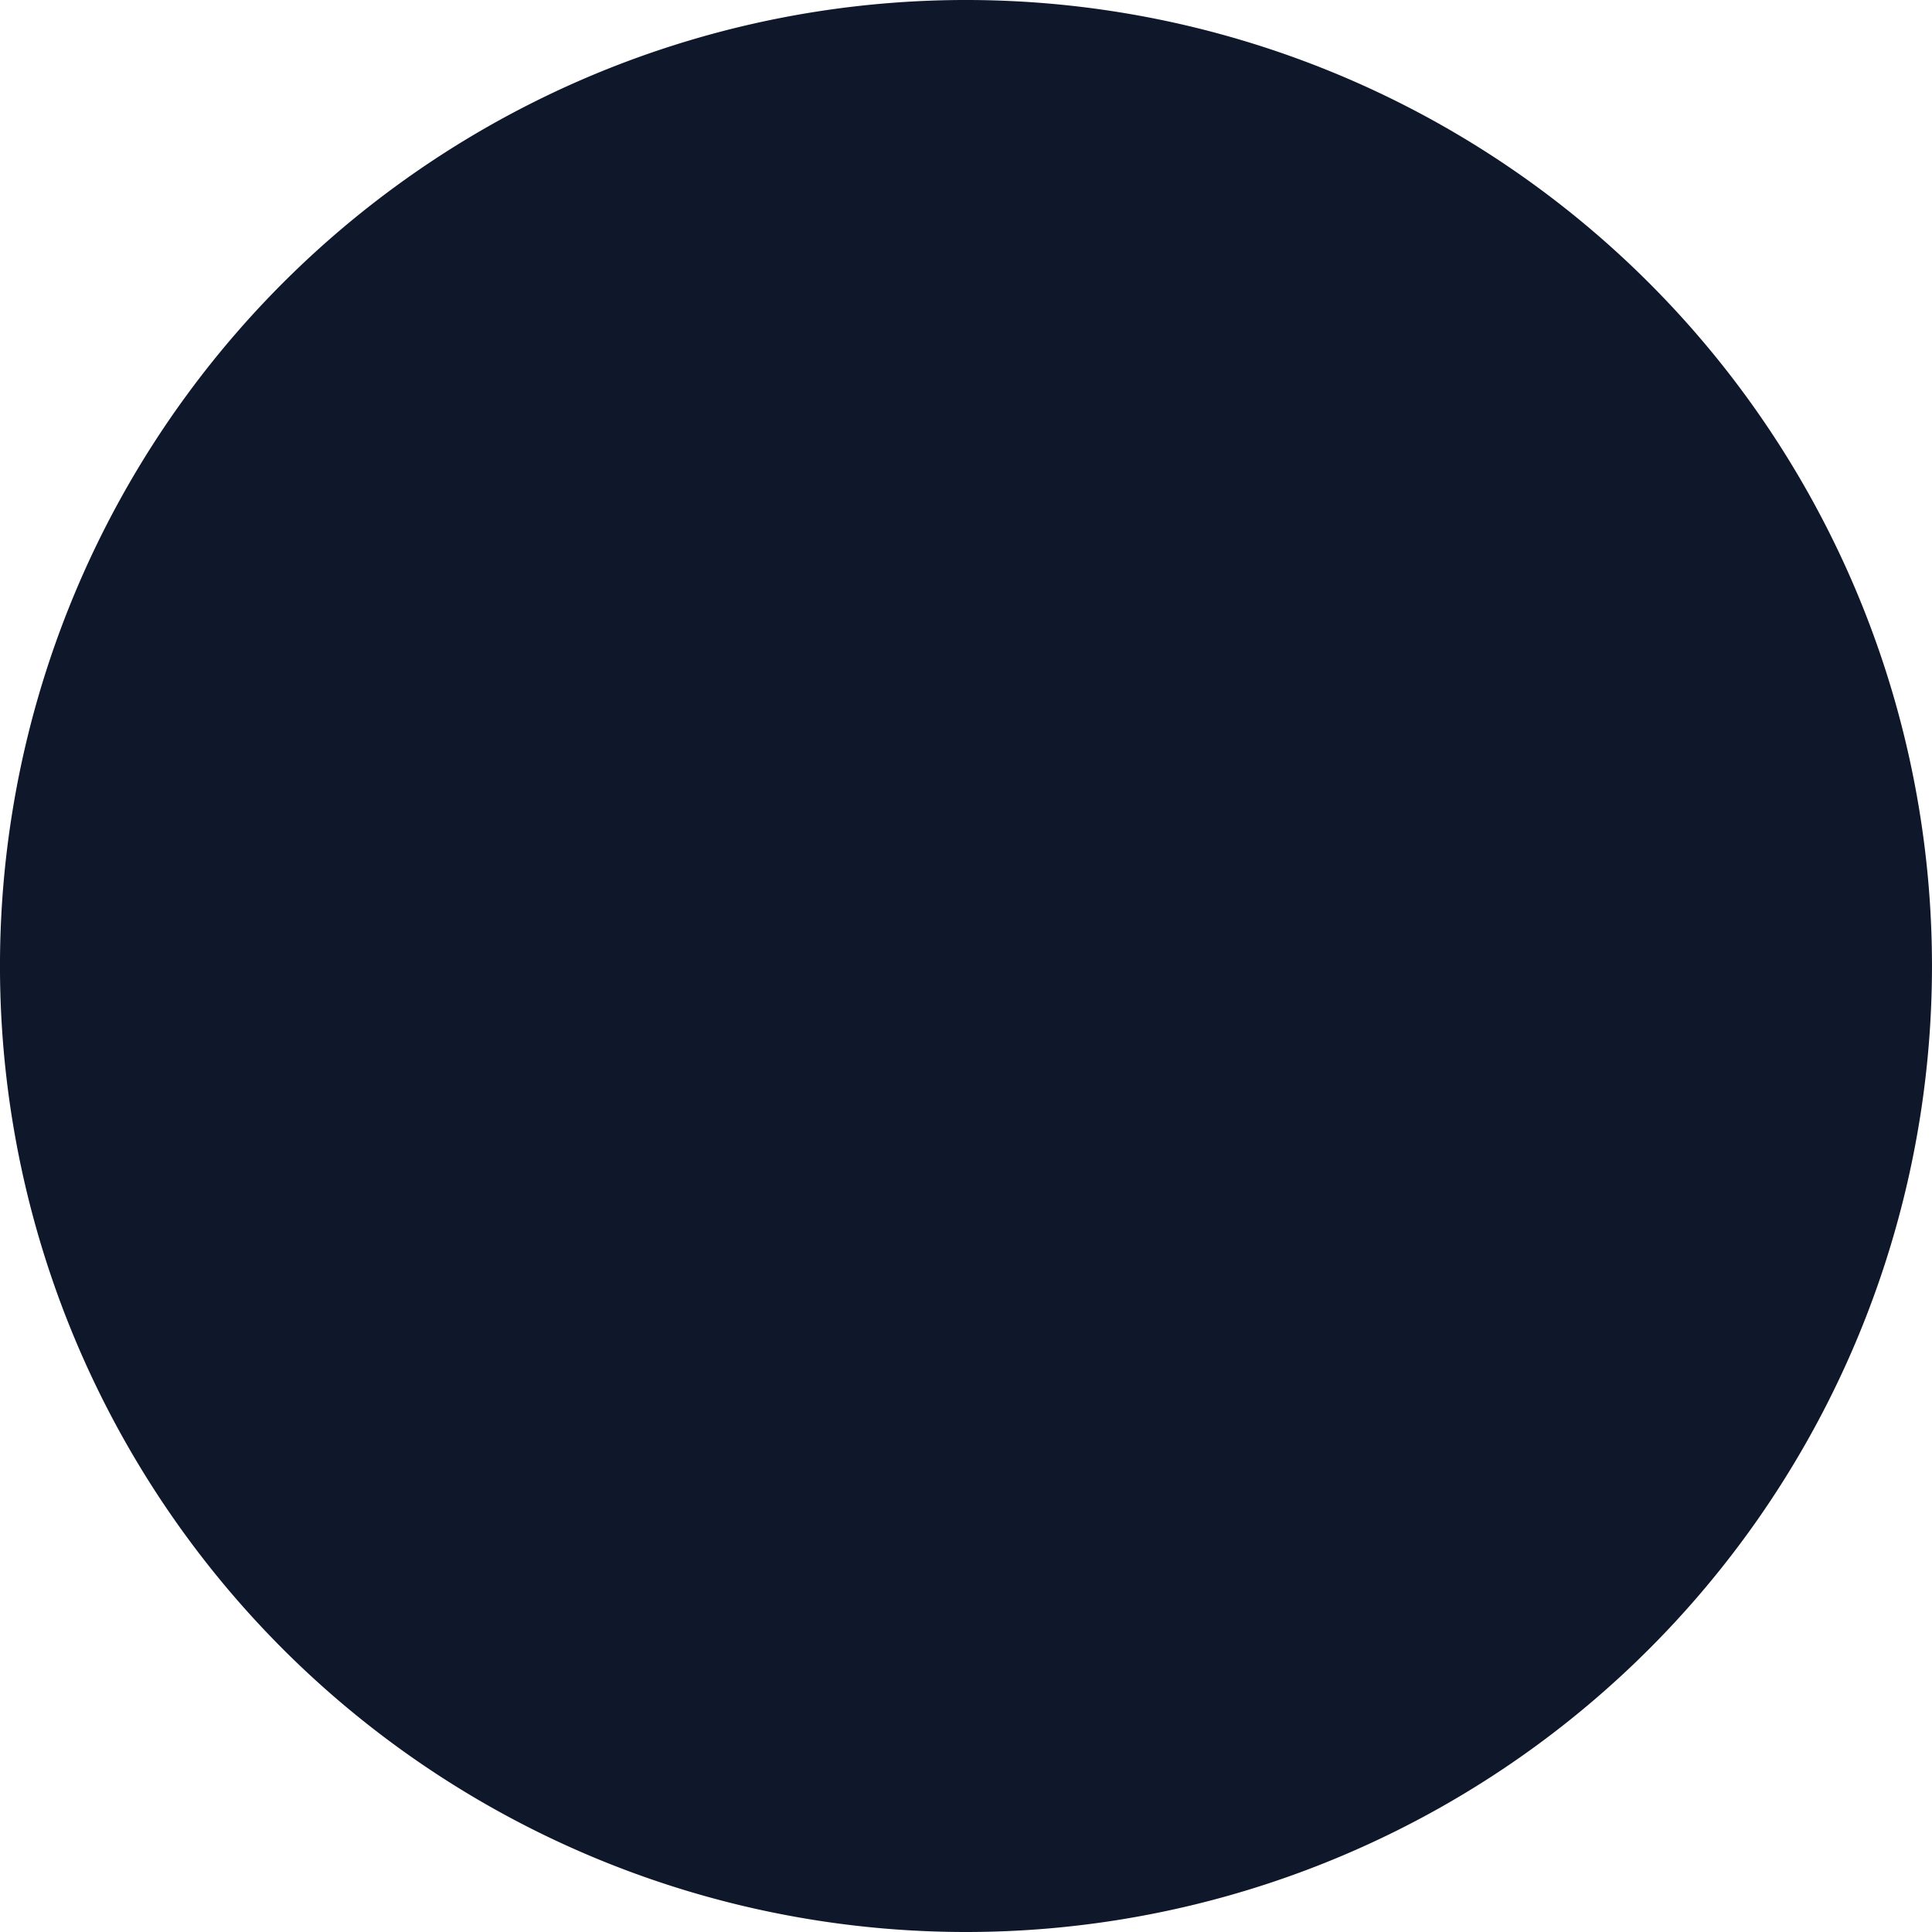
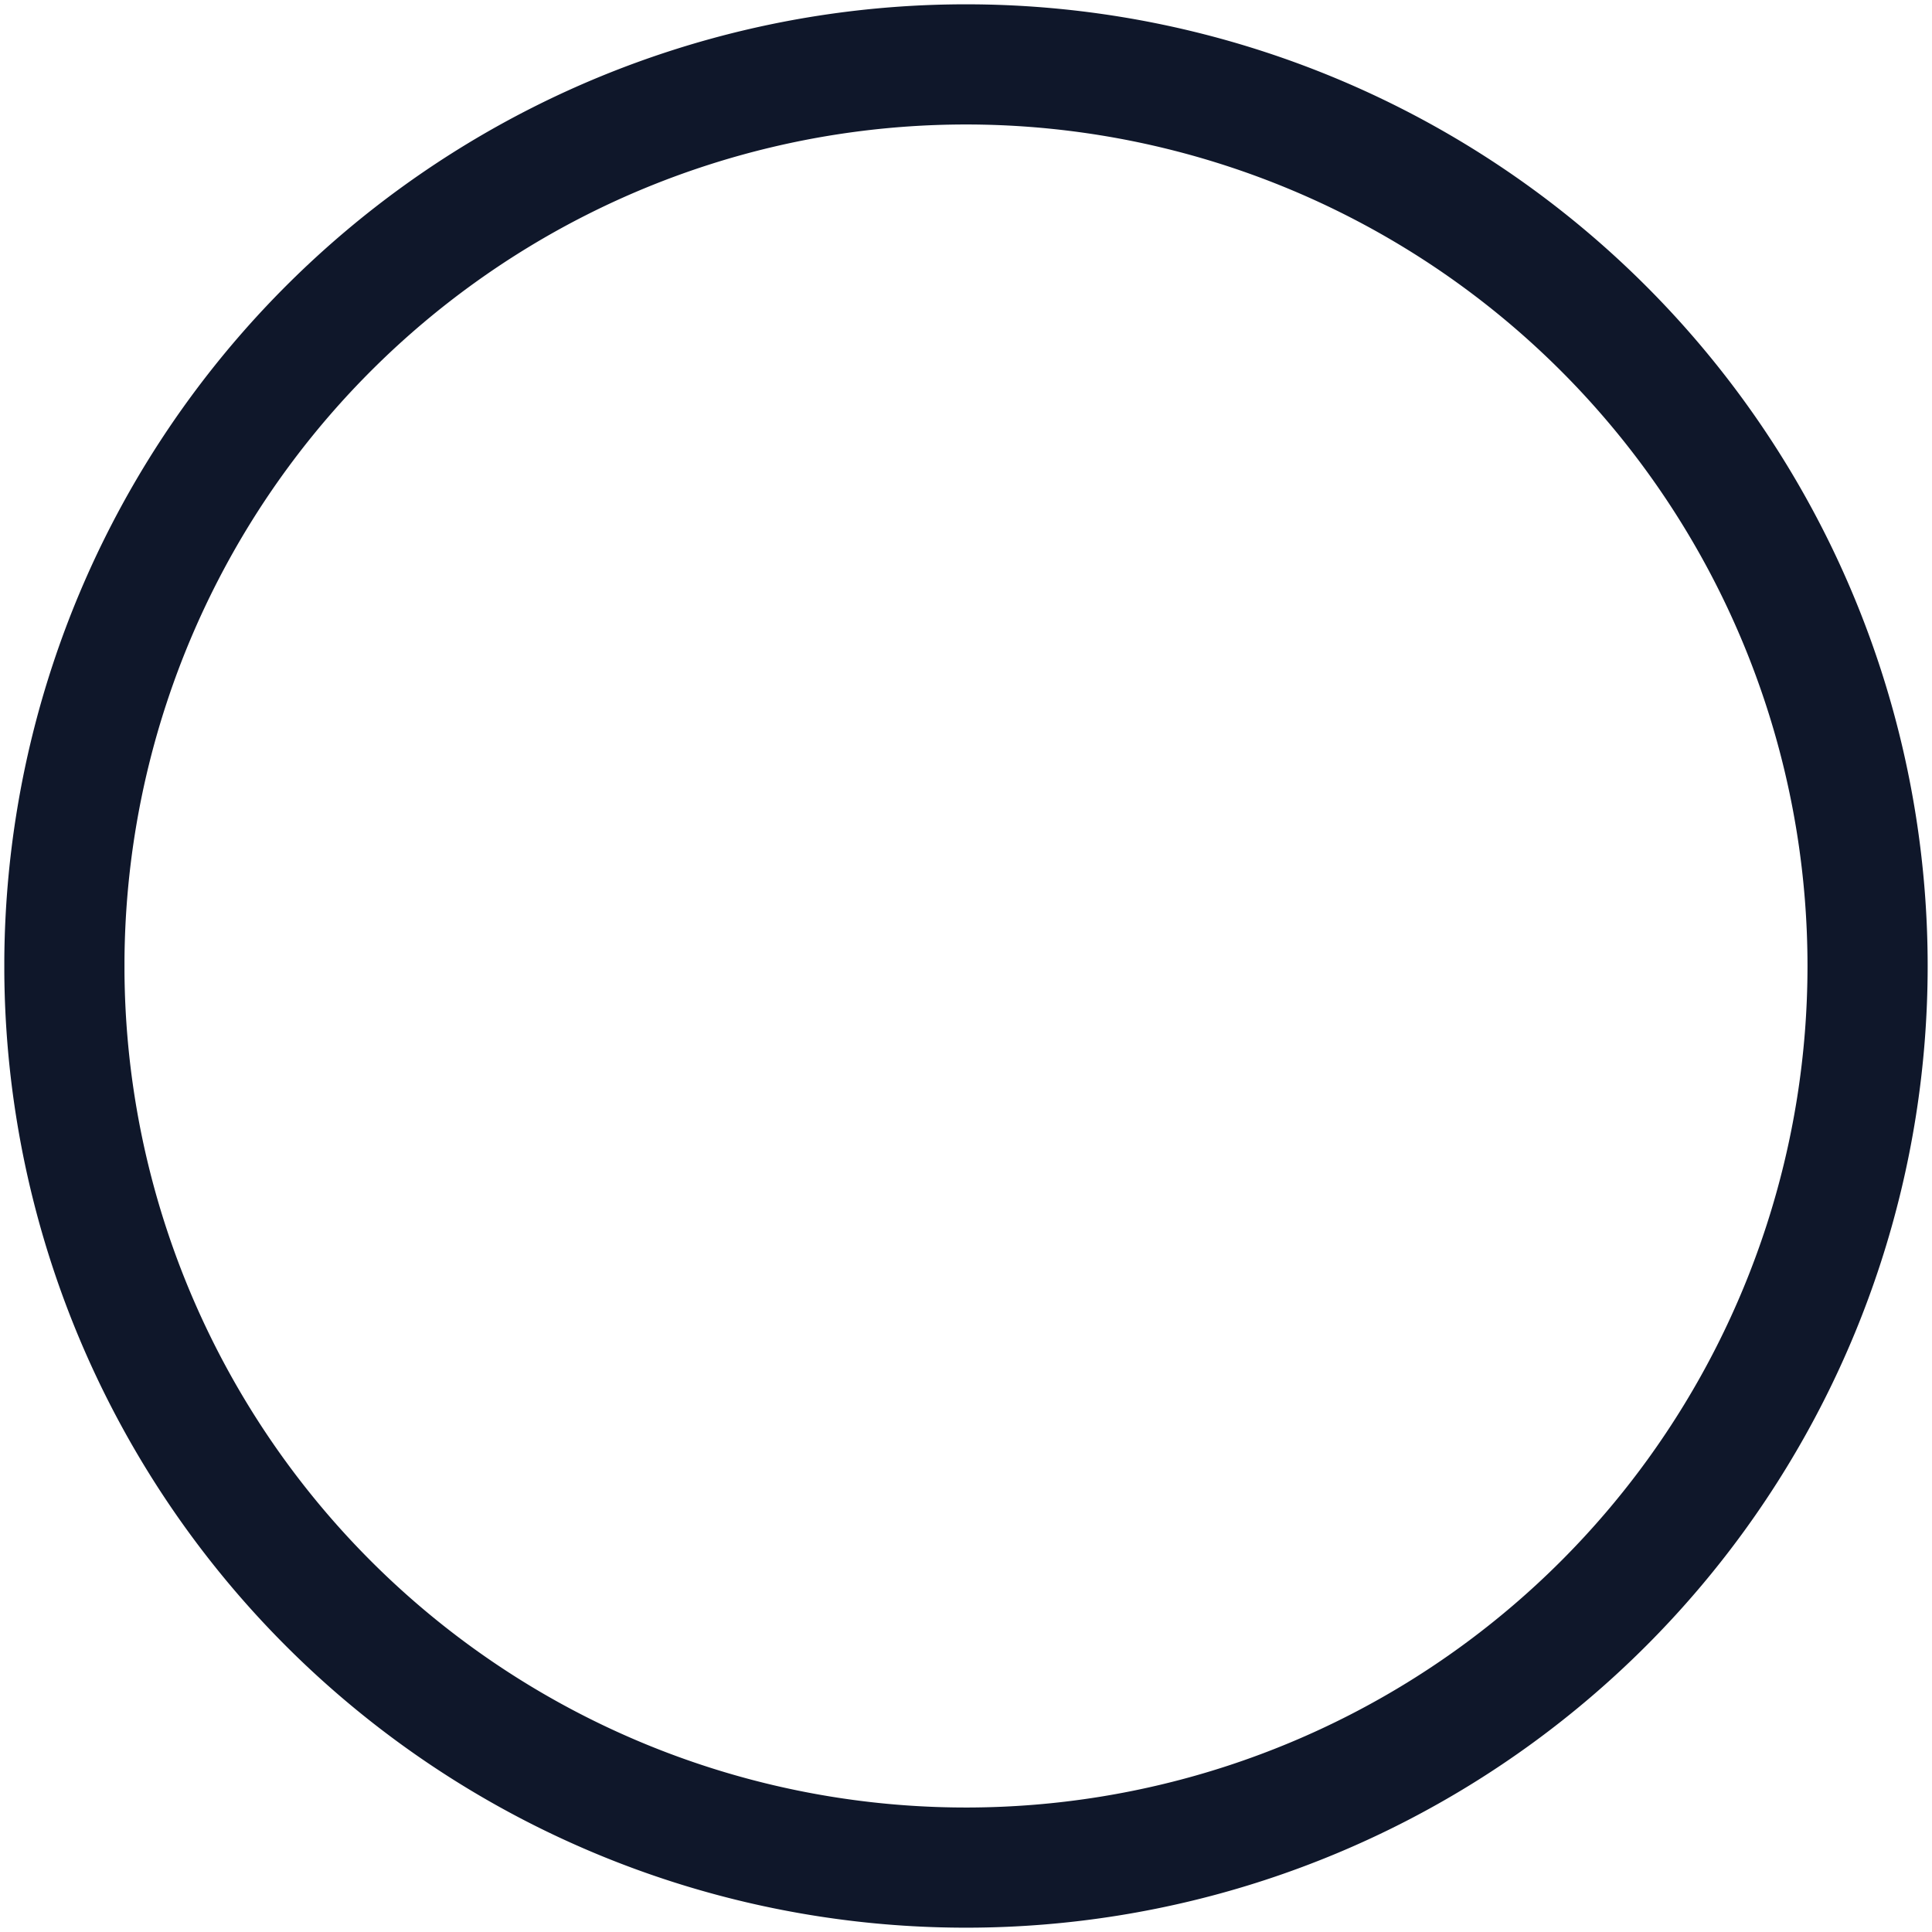
<svg xmlns="http://www.w3.org/2000/svg" width="15" height="15" viewBox="79 586.95 15 15">
  <g data-name="Ellipse 20">
-     <path d="M79 594.4a7.5 7.5 0 1 1 0 .1z" fill="#0f172a" fill-rule="evenodd" />
    <path d="M79.5 594.403a7 7 0 1 1 0 .094z" stroke-linejoin="round" stroke-linecap="round" stroke="#0f172a" fill="transparent" stroke-width=".933" />
  </g>
</svg>